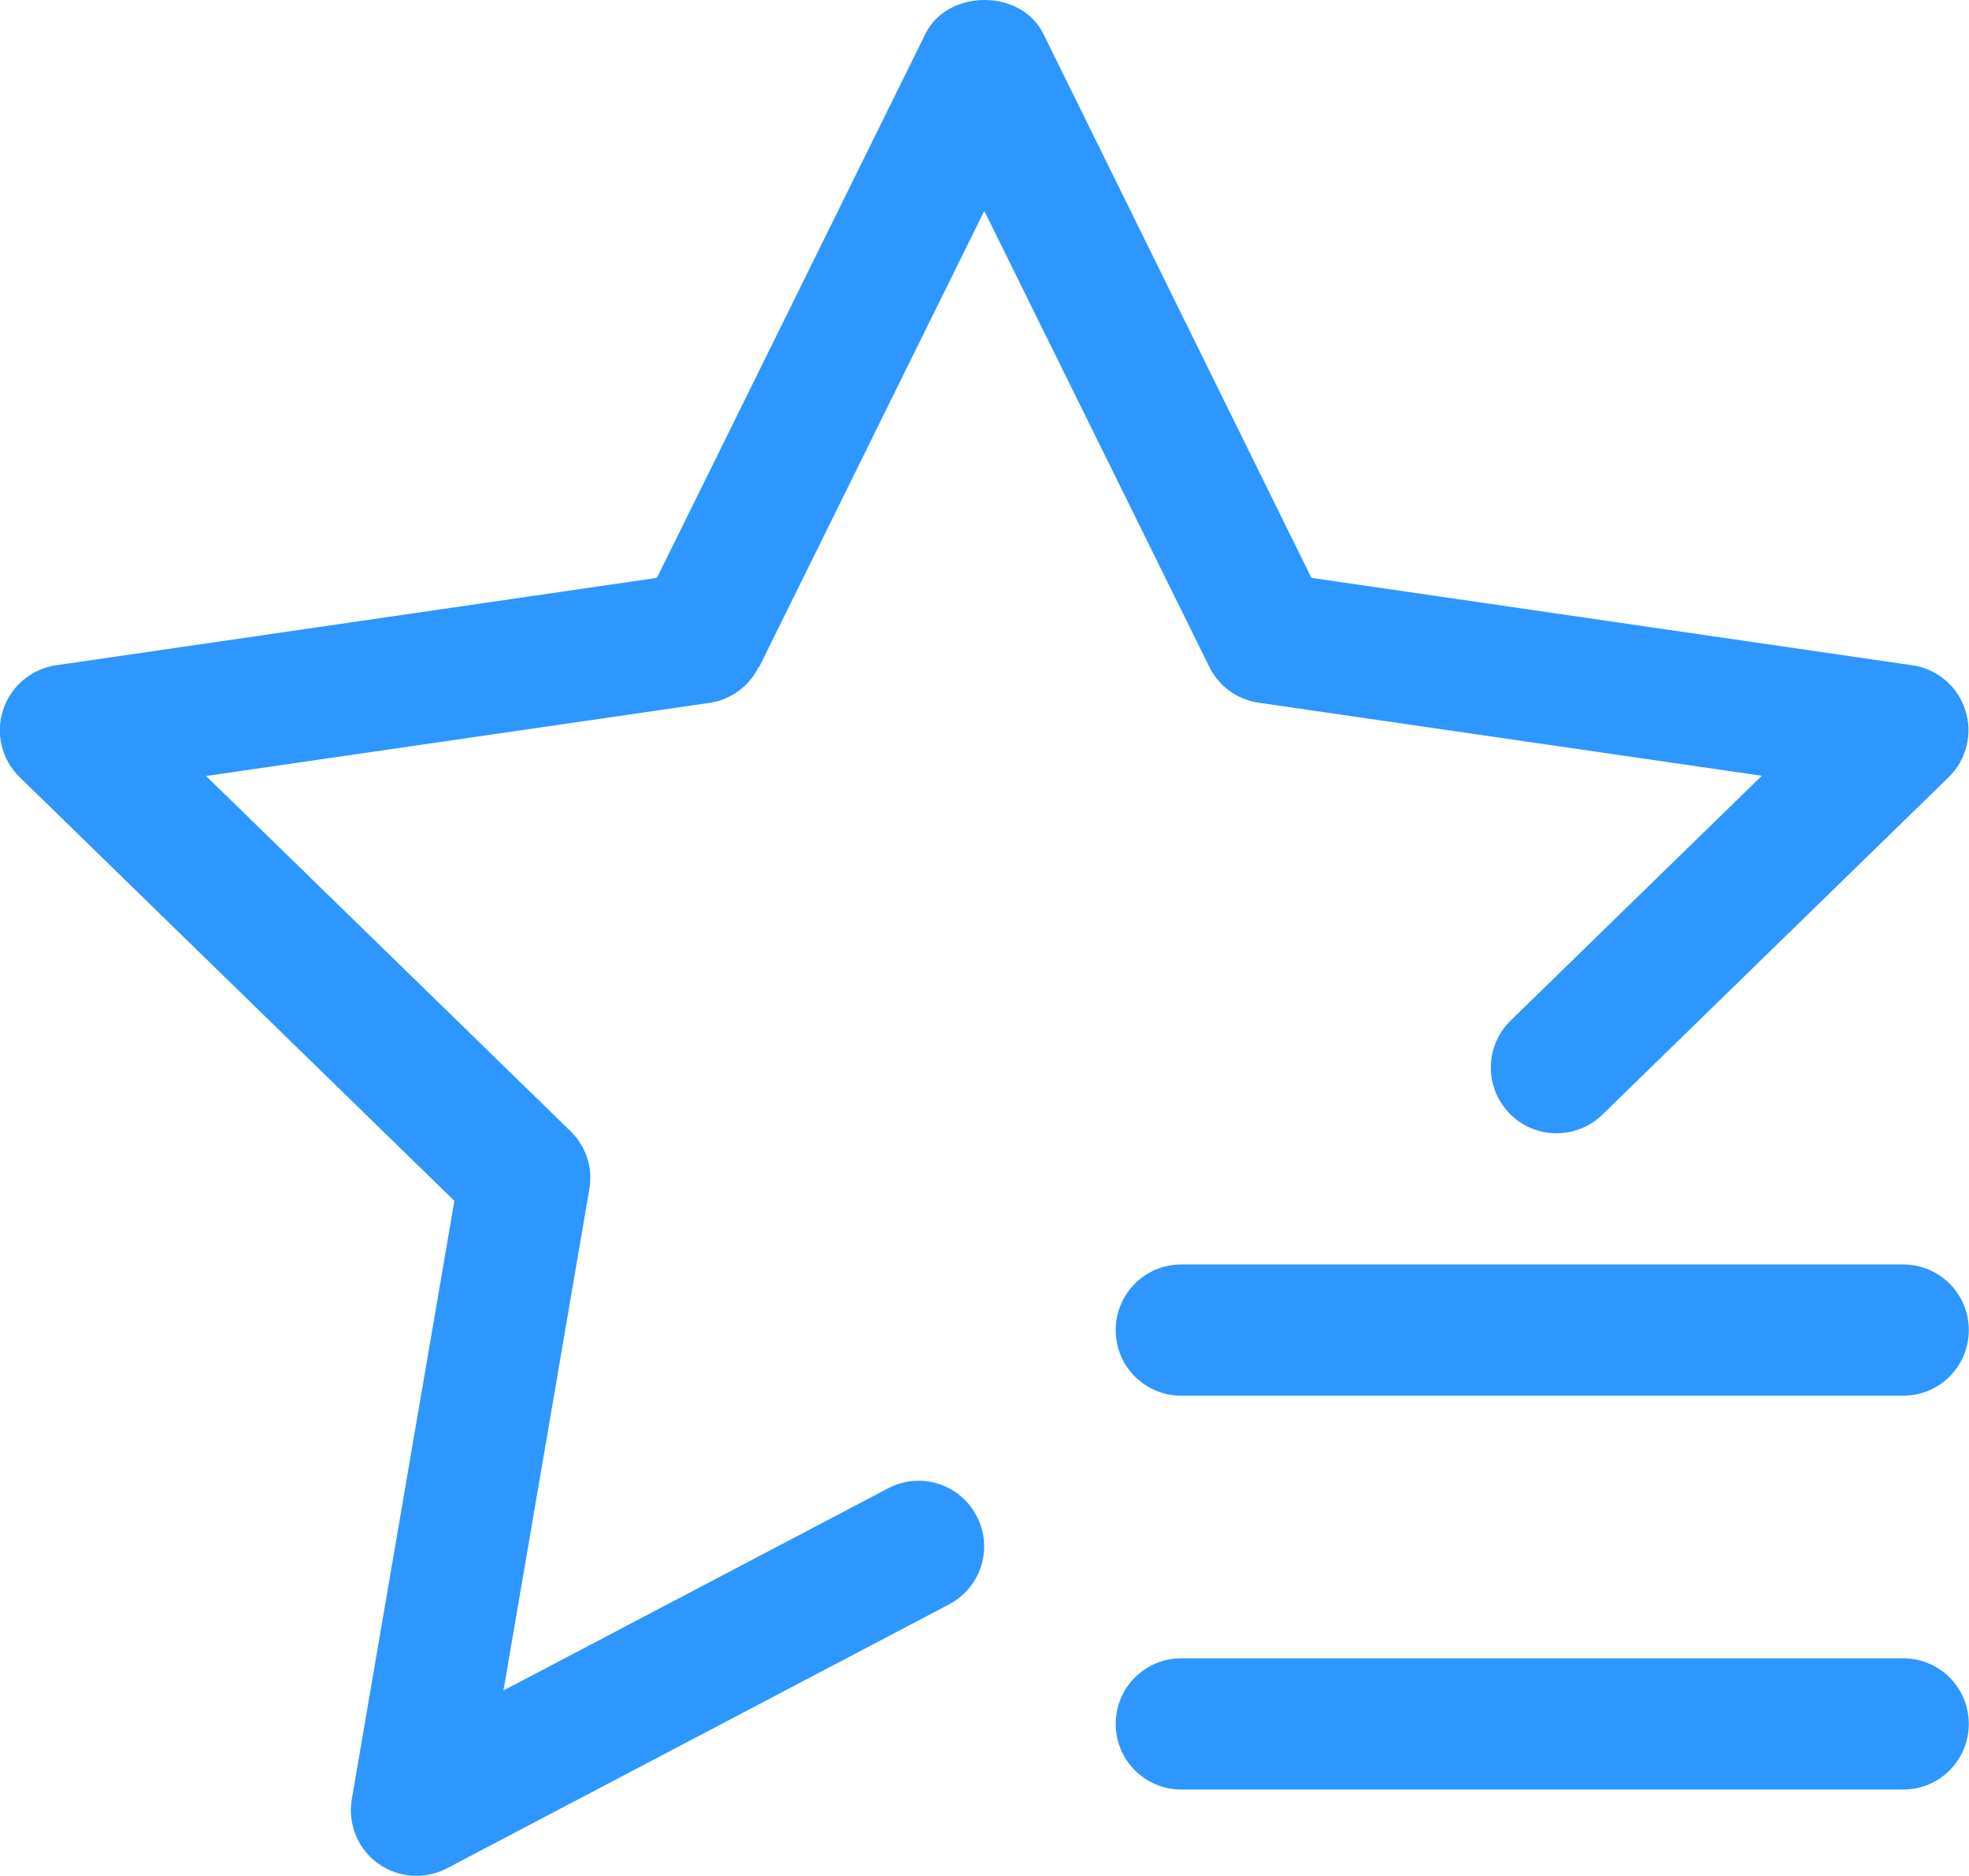
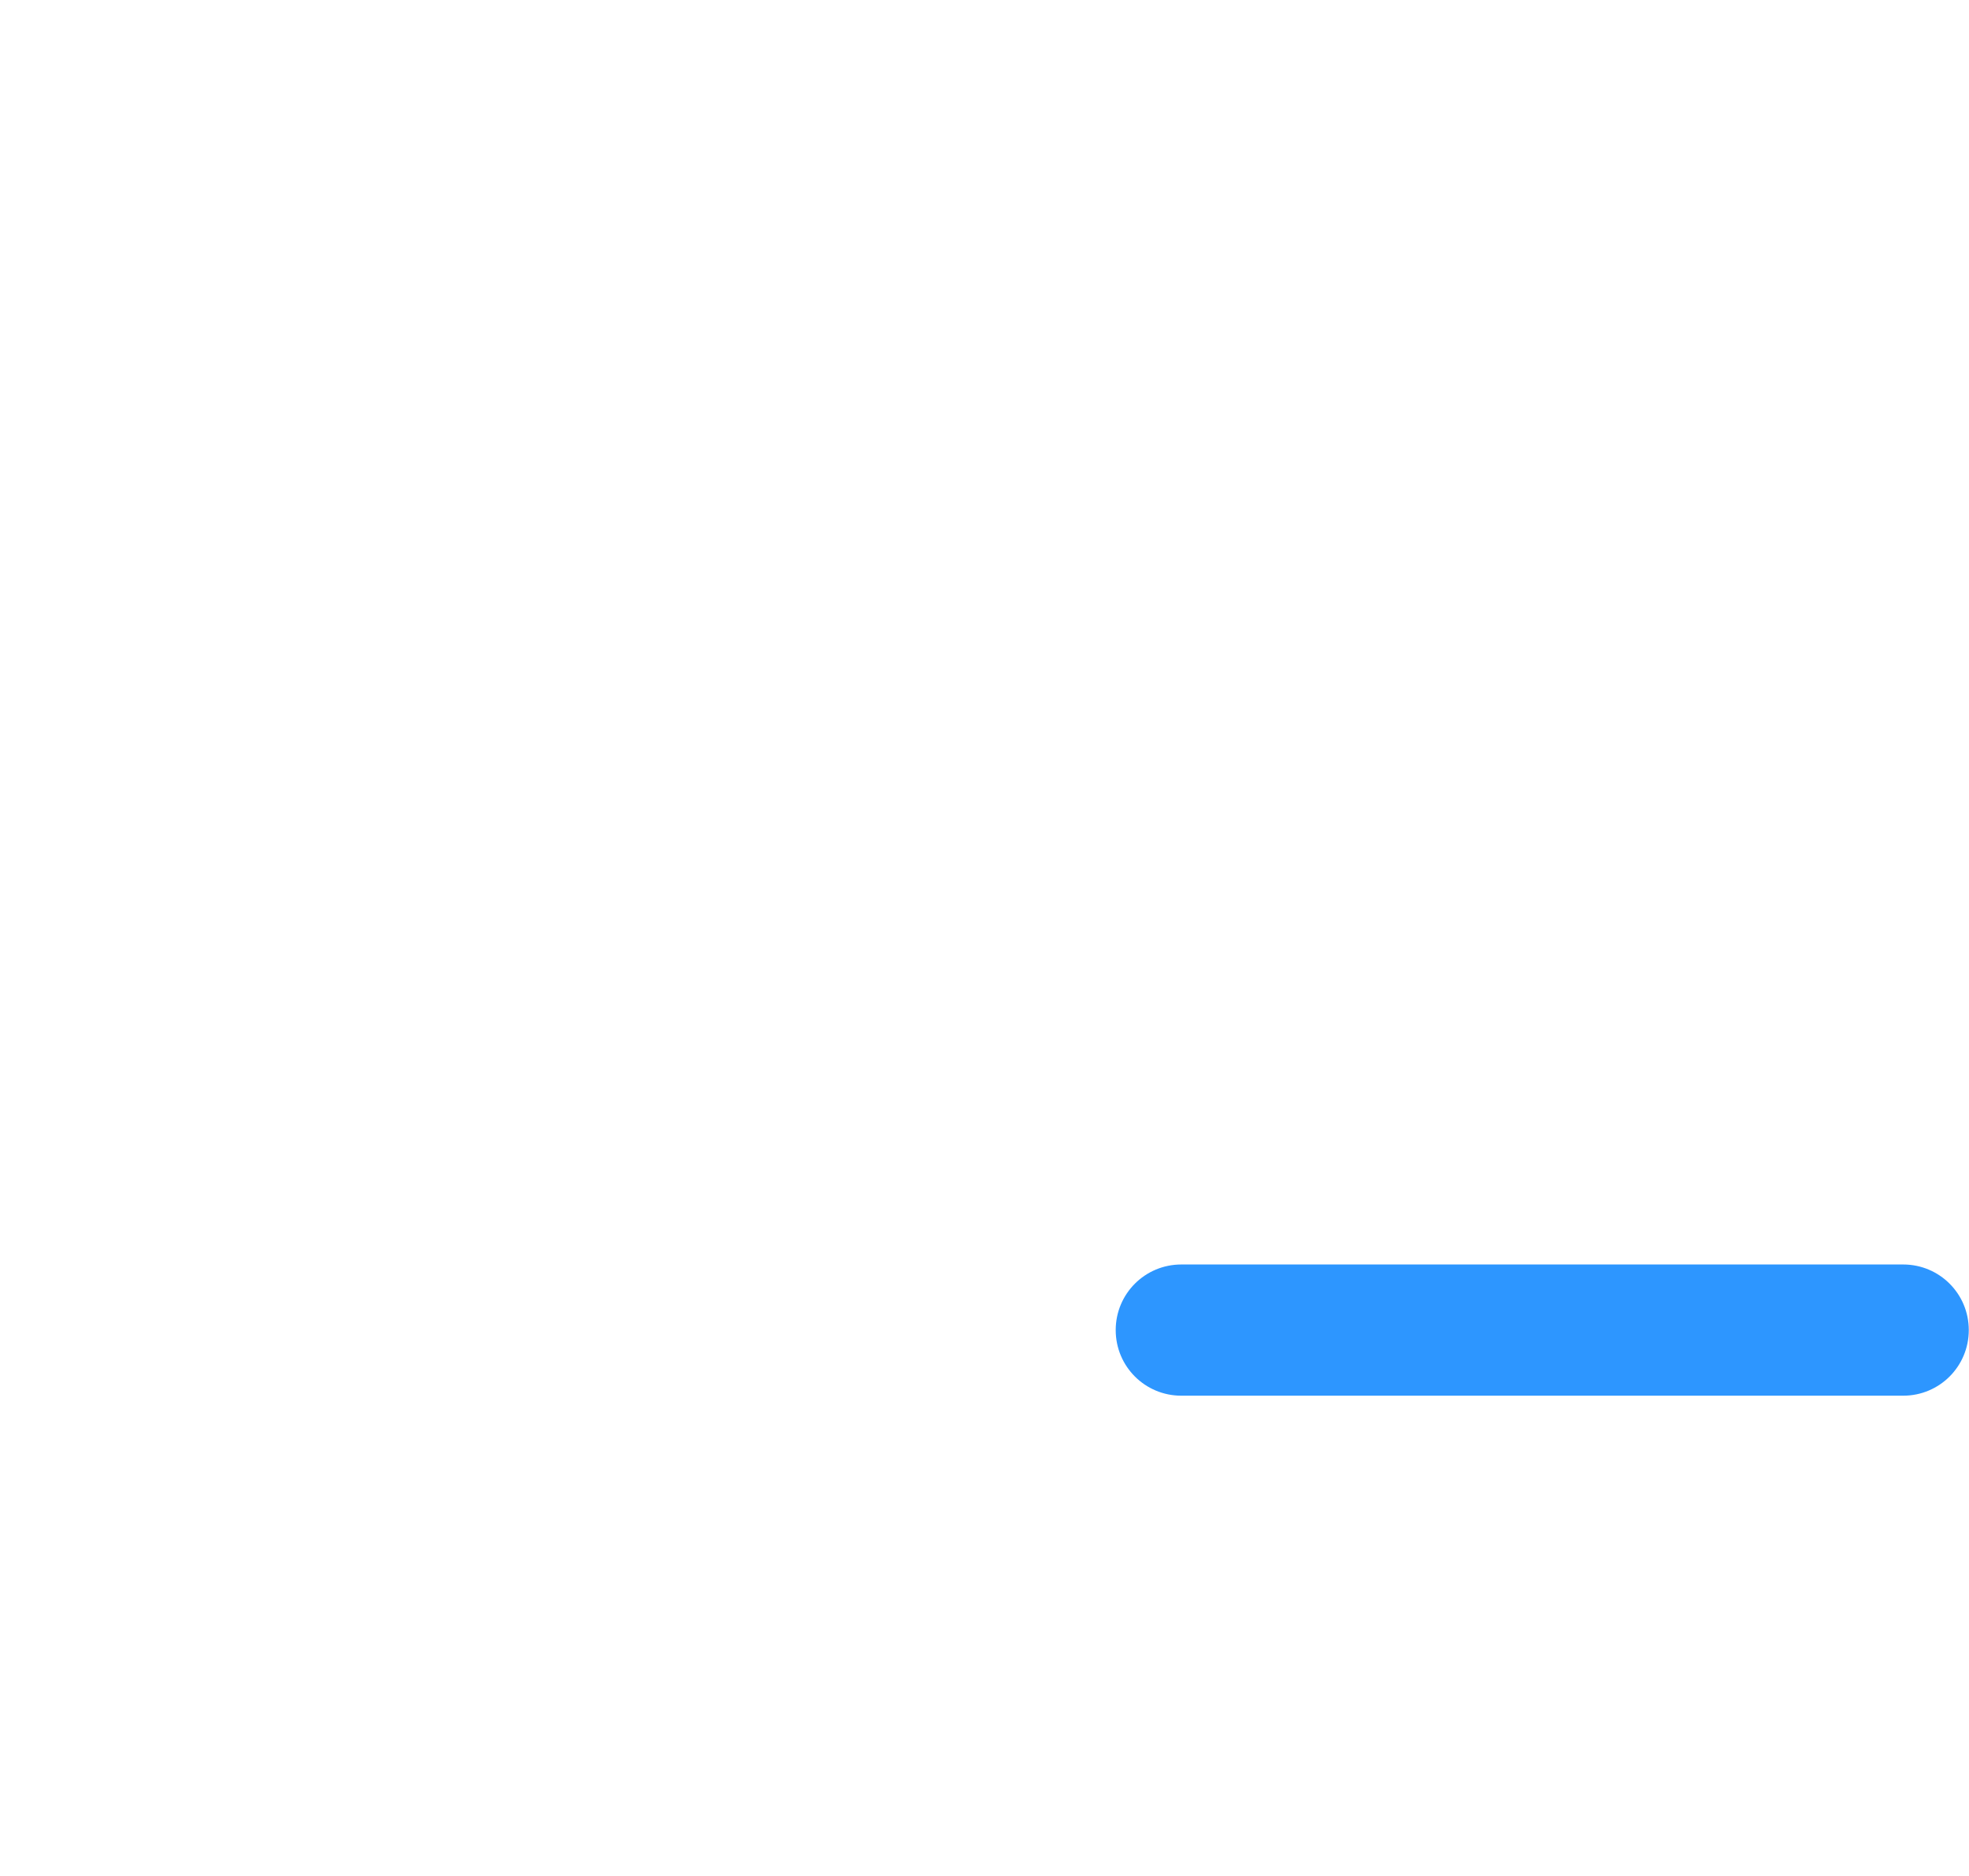
<svg xmlns="http://www.w3.org/2000/svg" id="Layer_2" data-name="Layer 2" viewBox="0 0 89.44 85.21">
  <defs>
    <style>
      .cls-1 {
        fill: #2d96ff;
        stroke-width: 0px;
      }
    </style>
  </defs>
  <g id="Layer_1-2" data-name="Layer 1">
    <g id="icon-specialized-menu">
-       <path class="cls-1" d="M86.45,75.33h-32.79c-1.65,0-2.98,1.33-2.98,2.98s1.33,2.98,2.98,2.98h32.79c1.65,0,2.98-1.33,2.98-2.98s-1.33-2.98-2.98-2.98Z" />
      <path class="cls-1" d="M86.45,57.44h-32.79c-1.65,0-2.98,1.33-2.98,2.98s1.33,2.98,2.98,2.98h32.79c1.65,0,2.98-1.33,2.98-2.98s-1.33-2.98-2.98-2.98Z" />
-       <path class="cls-1" d="M34.49,30.29l10.22-20.71,10.22,20.71c.43.88,1.27,1.49,2.24,1.63l22.86,3.32-11.41,11.12c-1.18,1.15-1.2,3.04-.05,4.22,1.15,1.18,3.04,1.2,4.22.05l15.73-15.33c.81-.79,1.1-1.98.75-3.05-.35-1.08-1.28-1.87-2.41-2.03l-27.29-3.97L47.39,1.53c-1-2.04-4.34-2.04-5.35,0l-12.2,24.72-27.29,3.97c-1.12.16-2.06.95-2.41,2.03-.35,1.08-.06,2.26.75,3.05l19.75,19.25-4.66,27.18c-.19,1.12.27,2.25,1.18,2.91.52.38,1.14.57,1.75.57.47,0,.95-.11,1.39-.34l22.81-11.99c1.46-.77,2.02-2.57,1.25-4.02-.77-1.46-2.56-2.02-4.02-1.25l-17.47,9.18,3.9-22.77c.17-.97-.15-1.95-.86-2.64l-16.55-16.13,22.86-3.32c.97-.14,1.81-.75,2.24-1.63Z" />
    </g>
  </g>
</svg>